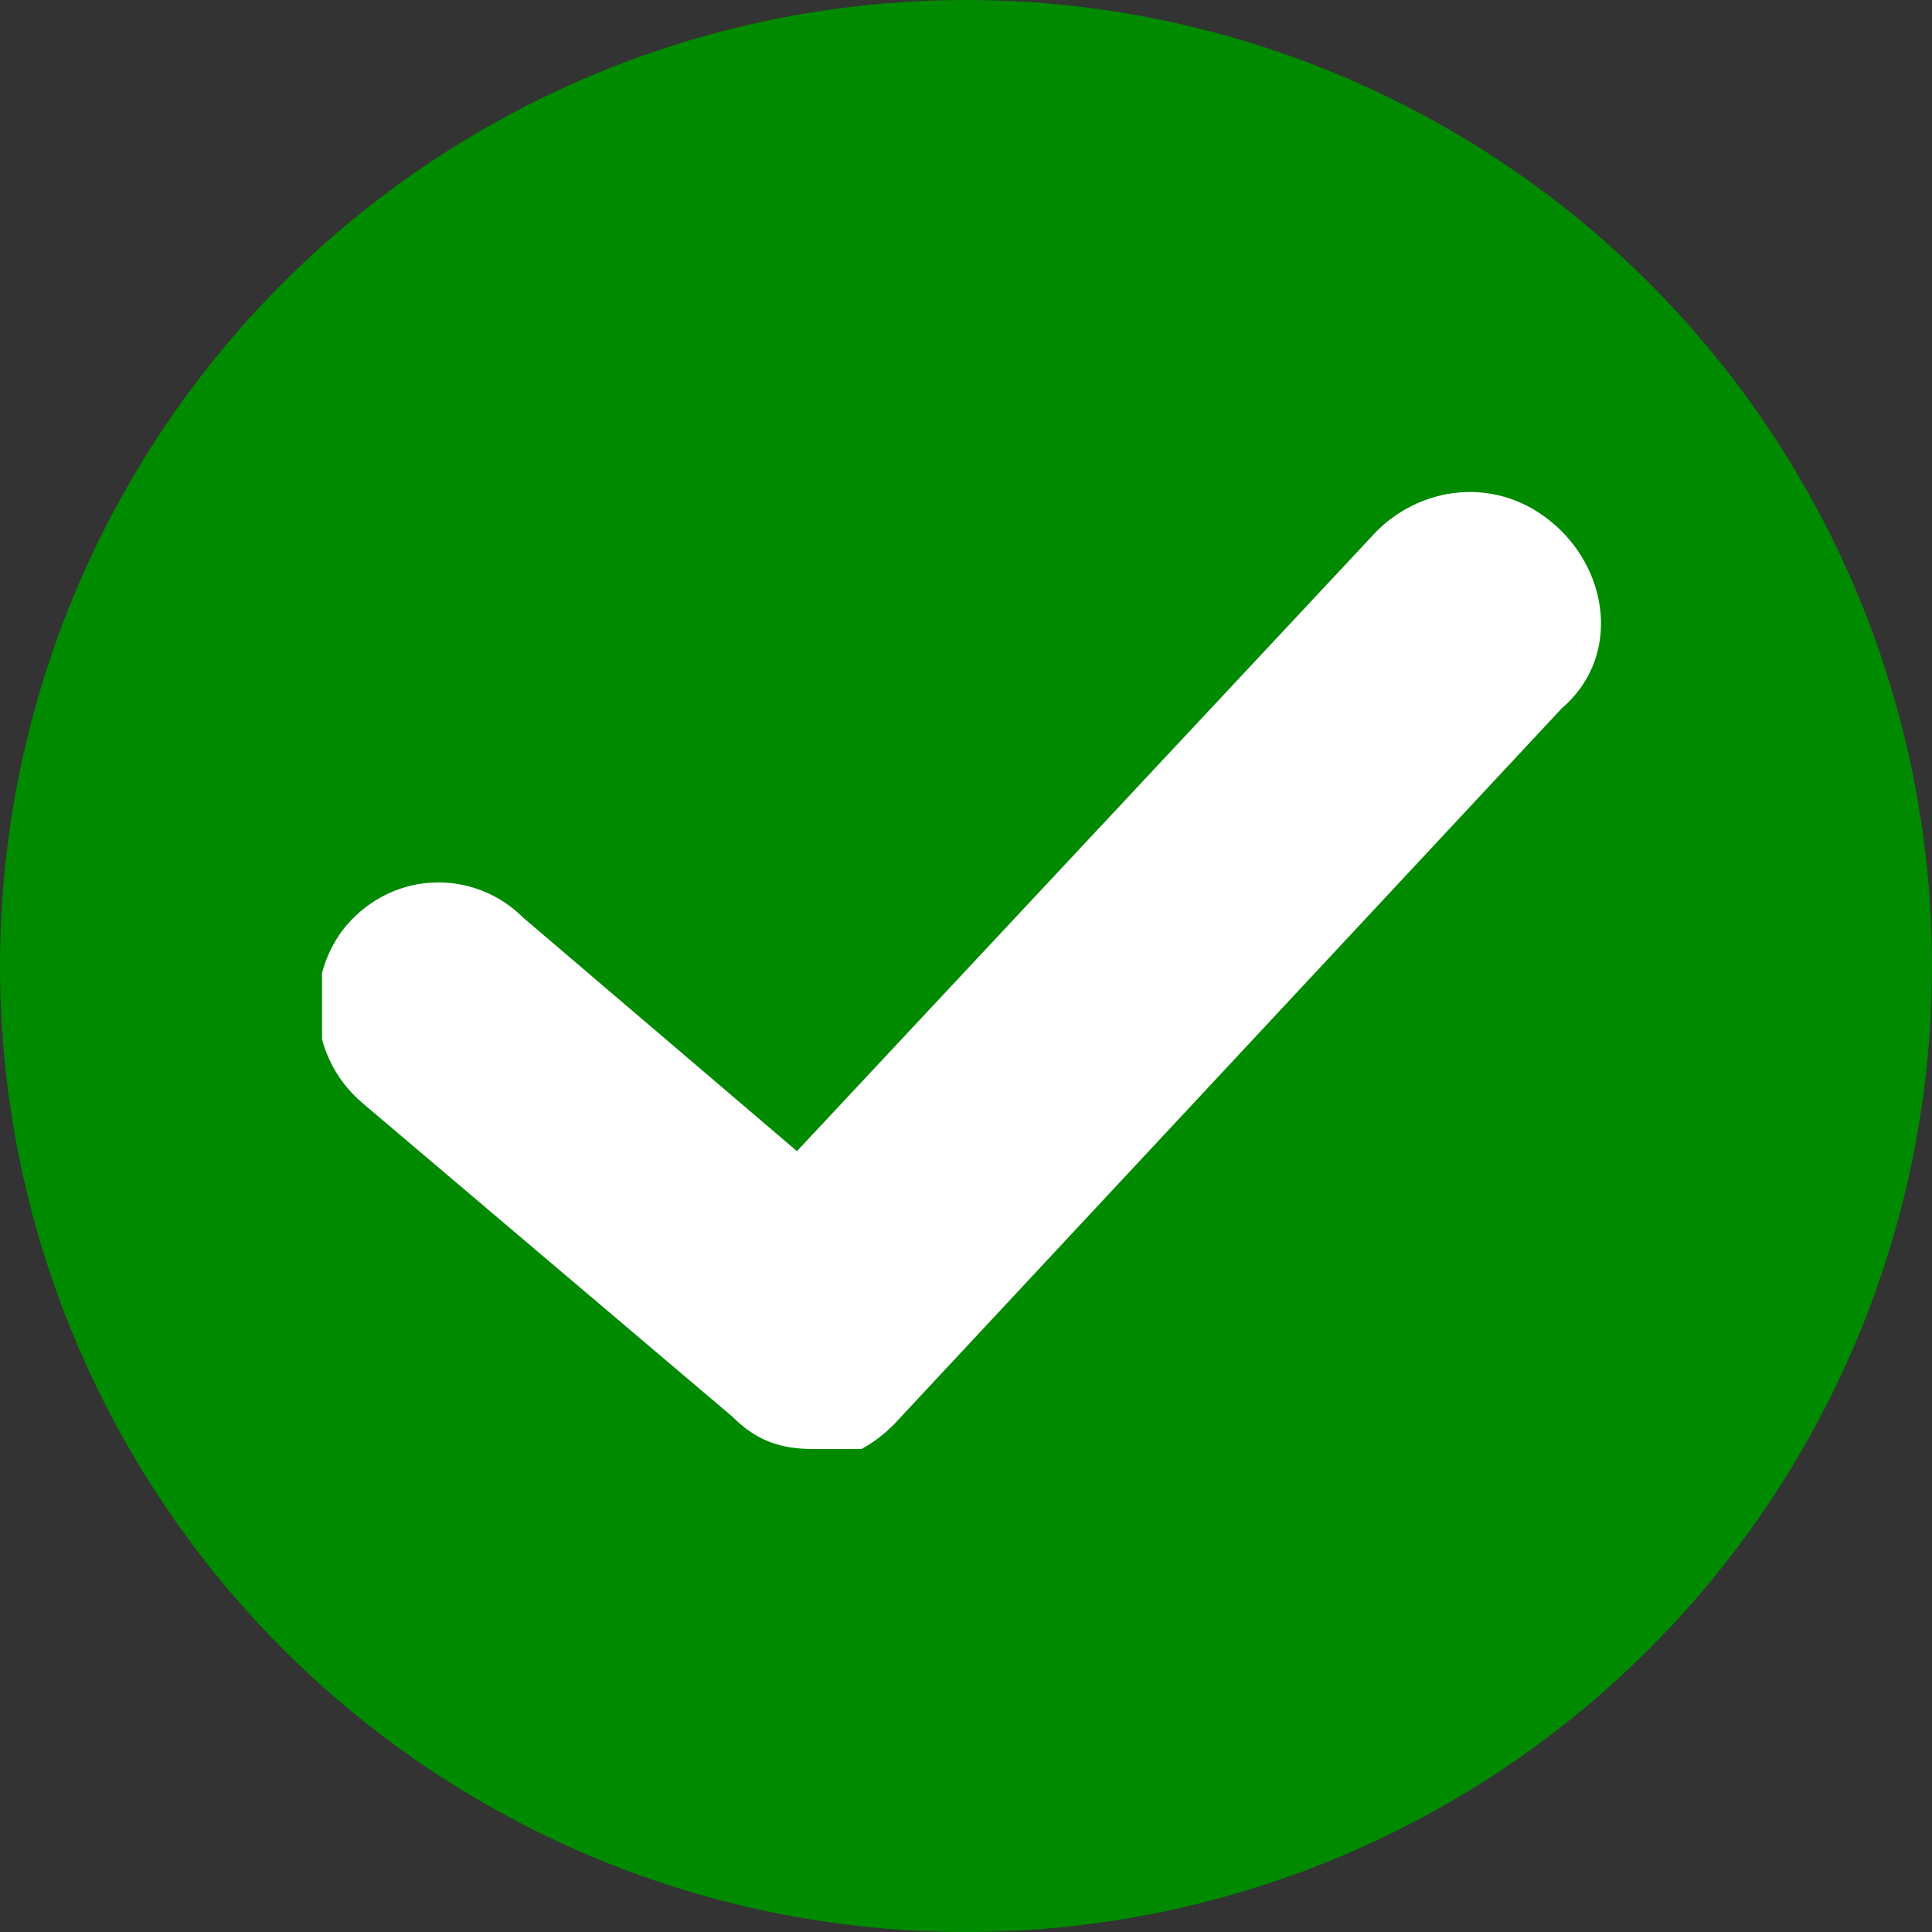
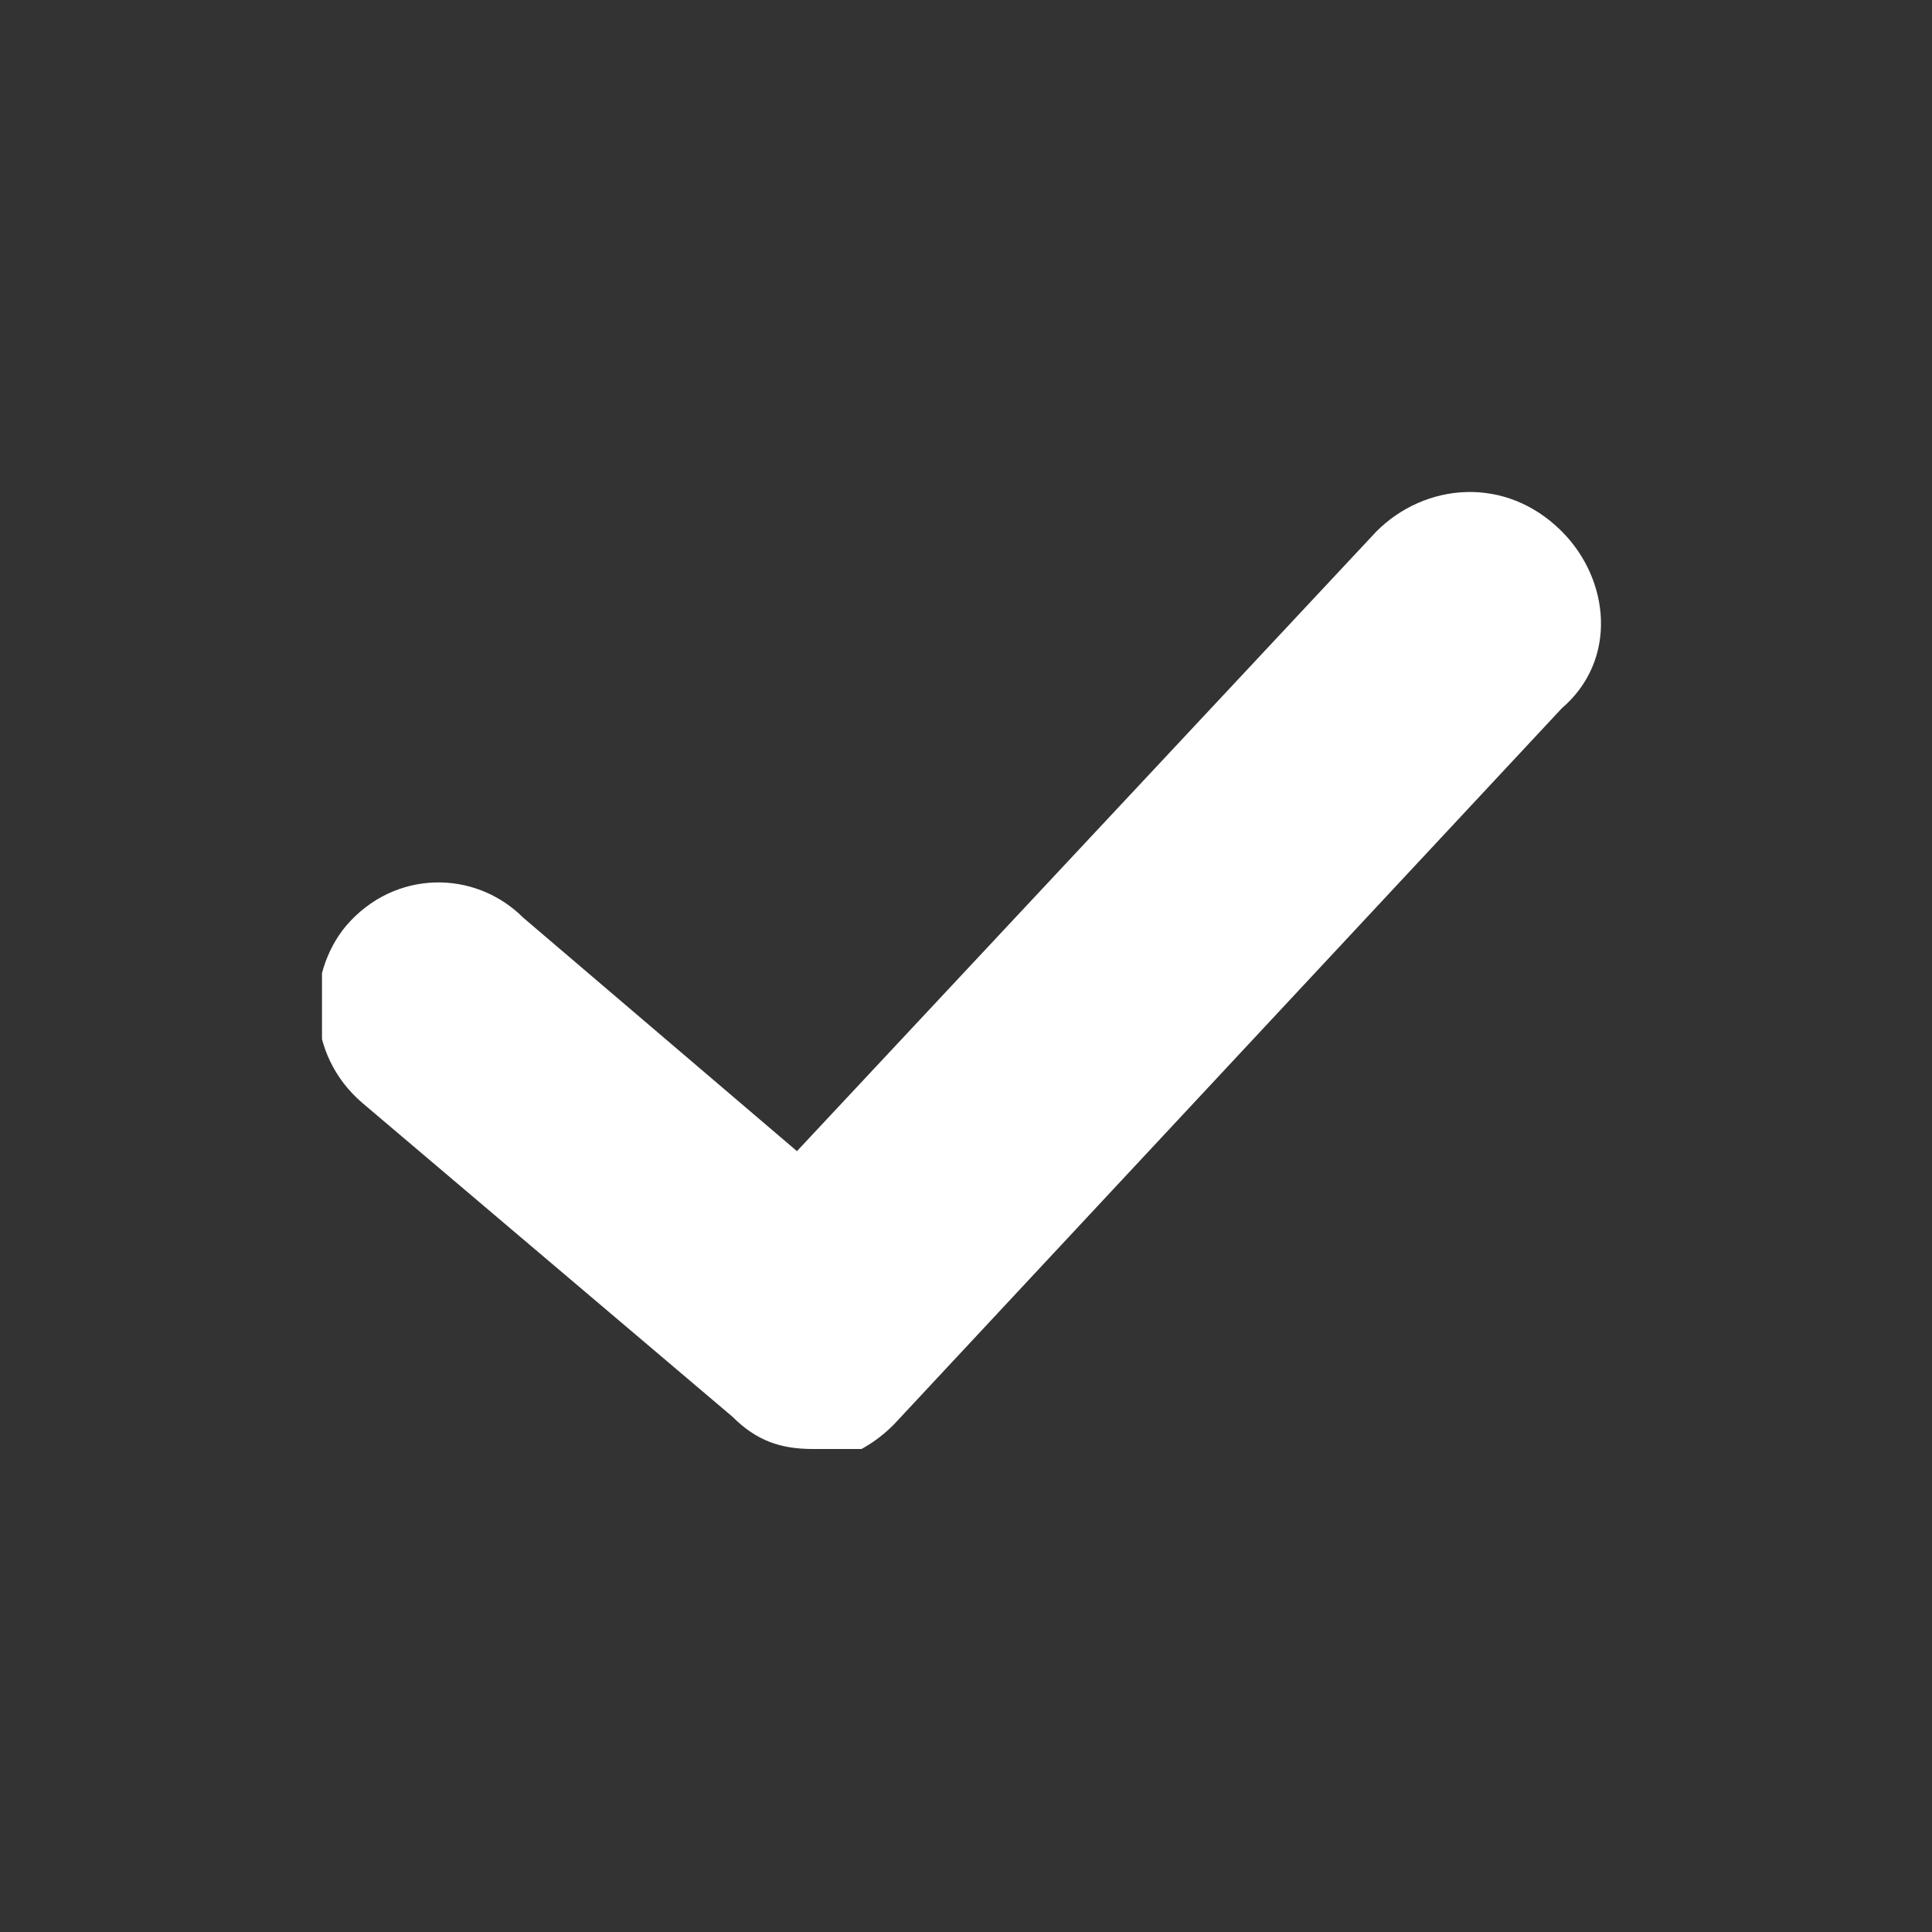
<svg xmlns="http://www.w3.org/2000/svg" id="Layer_1" version="1.1" viewBox="0 0 24 24">
  <rect x="0" y="0" width="24" height="24" fill="#333333" stroke="none" />
  <defs>
    <style>
      .st0 {
        fill: none;
      }

      .st1 {
        fill: #008a00;
      }

      .st2 {
        fill: #fff;
      }

      .st3 {
        clip-path: url(#clippath);
      }
    </style>
    <clipPath id="clippath">
      <rect class="st0" x="4" y="6" width="16" height="12" />
    </clipPath>
  </defs>
-   <circle class="st1" cx="12" cy="12" r="12" />
  <g class="st3">
    <path class="st2" d="M10.1,18c-.4,0-.7-.1-1-.4l-4.6-3.9c-.7-.6-.7-1.6-.2-2.2.6-.7,1.6-.7,2.2-.1l3.4,2.9,7.2-7.7c.6-.6,1.6-.7,2.3,0,.6.6.7,1.6,0,2.2l-8.3,8.9c-.3.3-.7.5-1.2.5h0Z" />
  </g>
</svg>